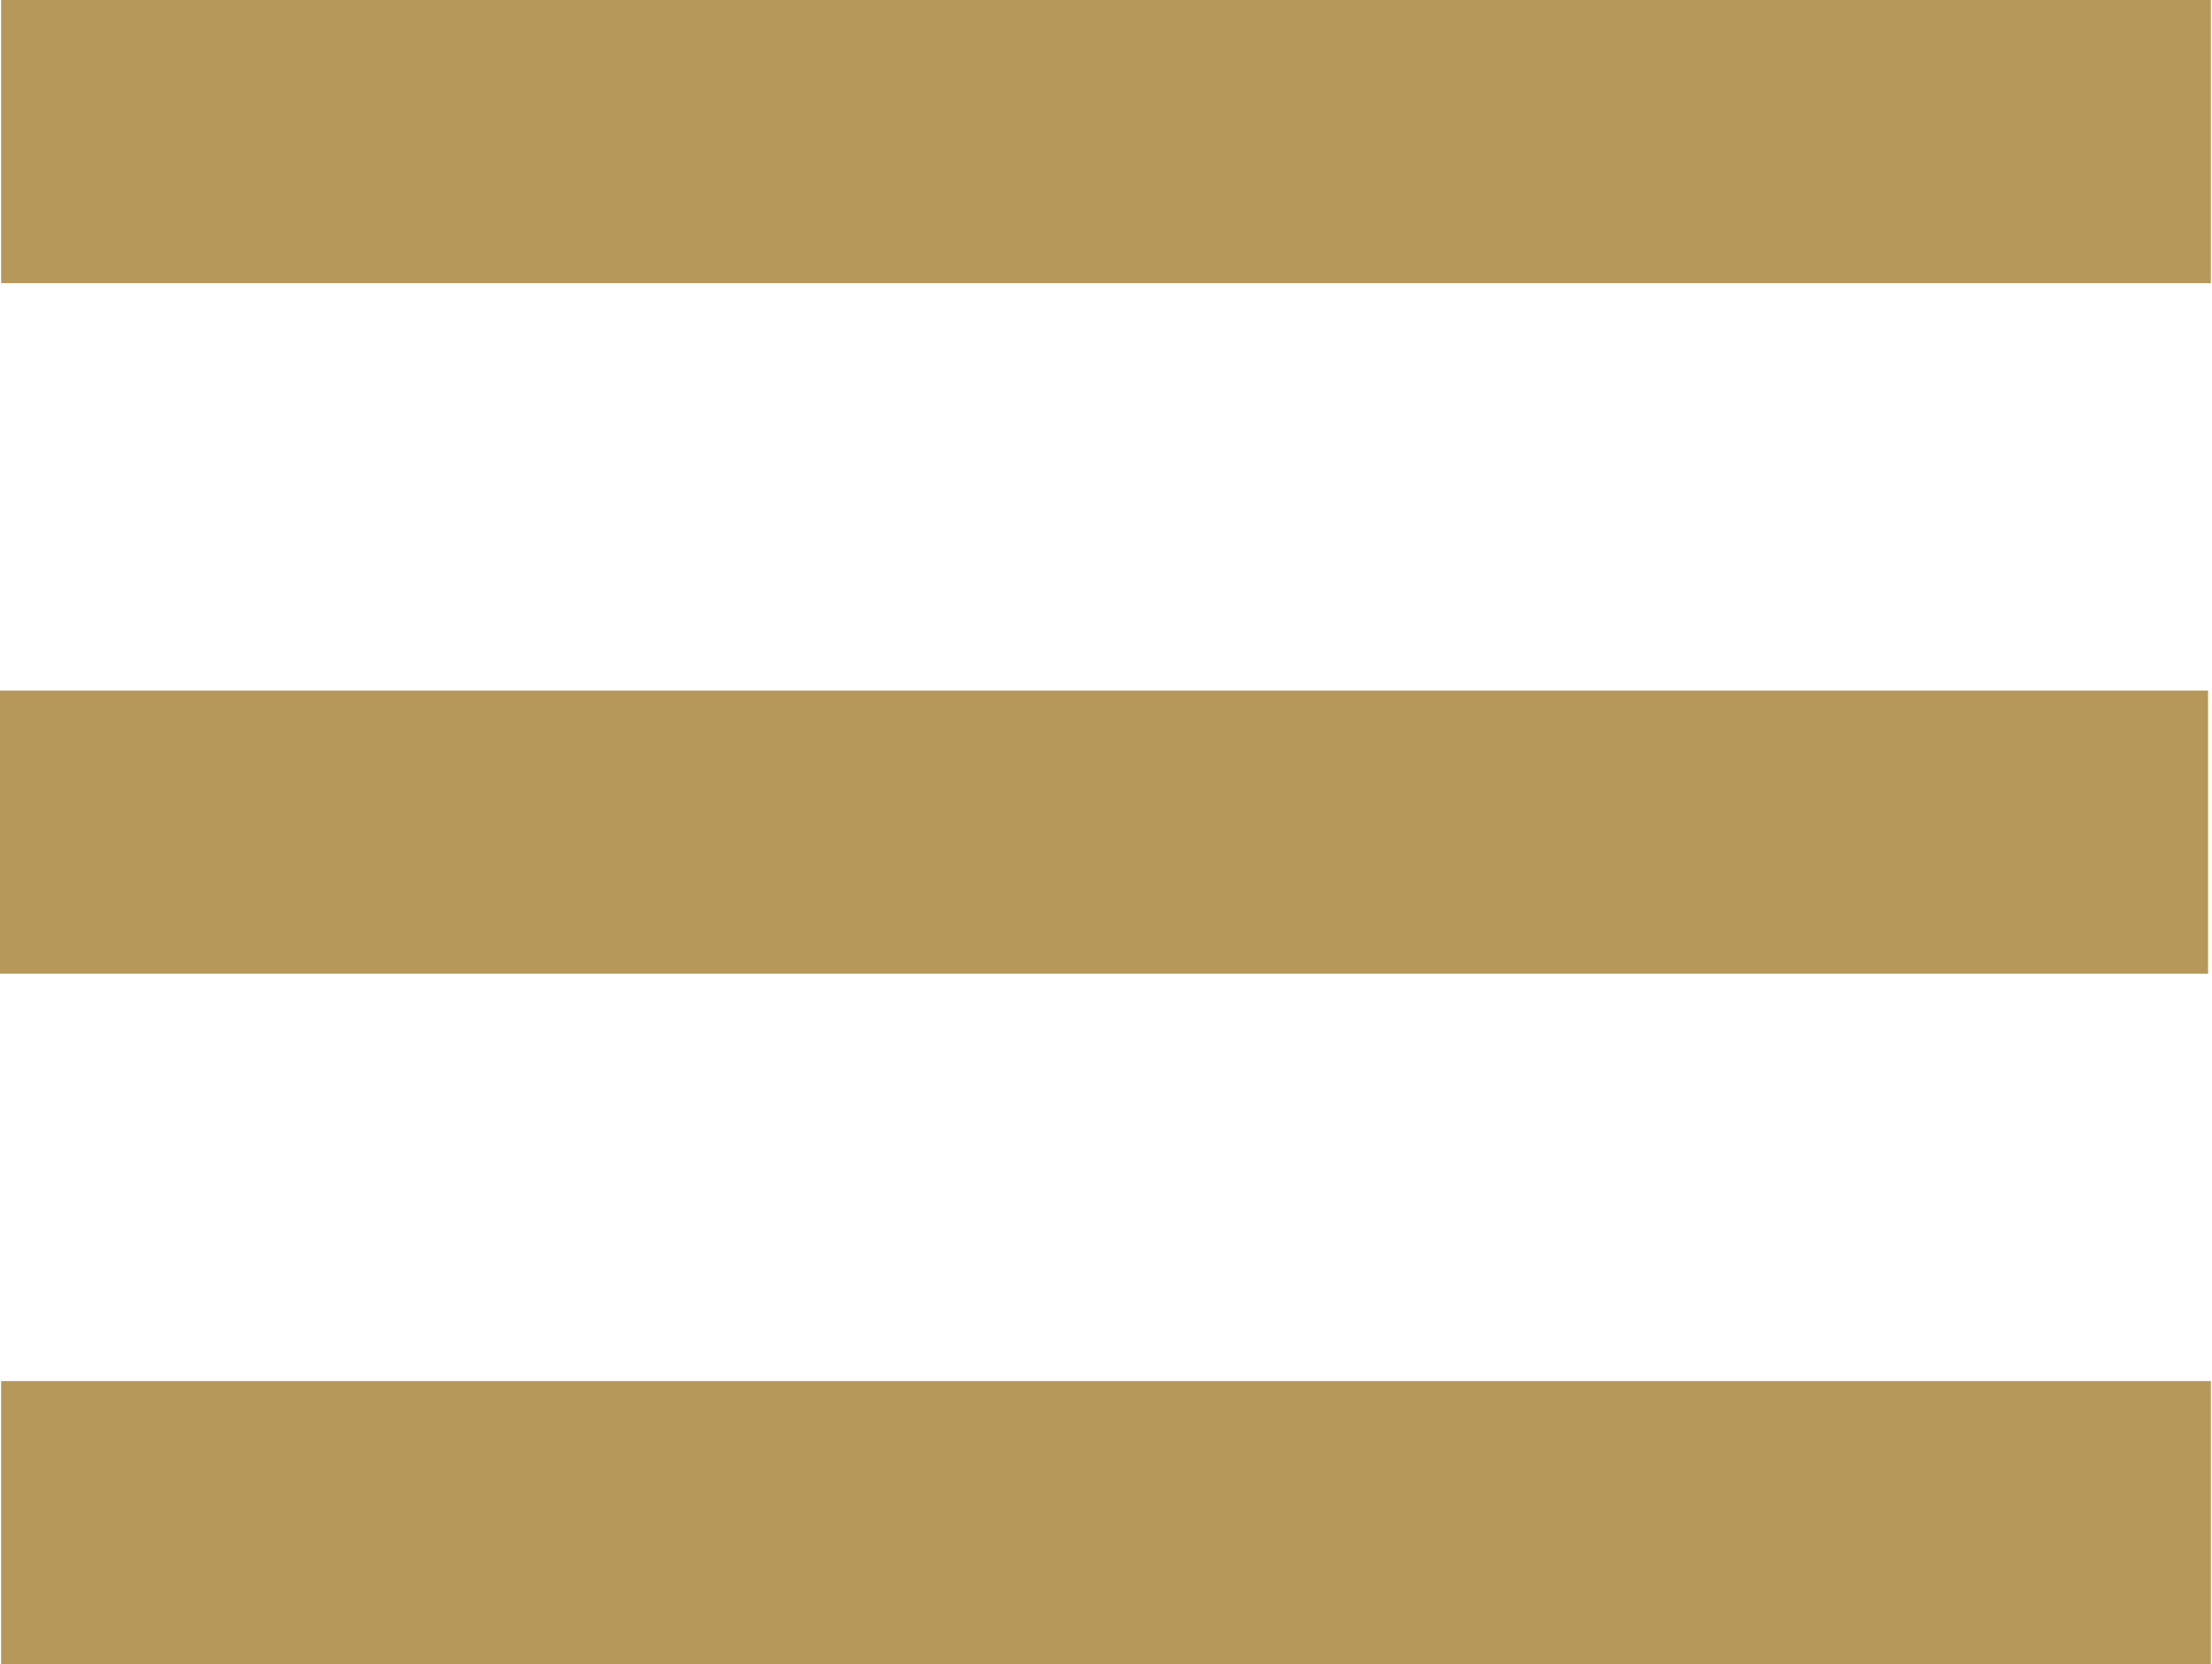
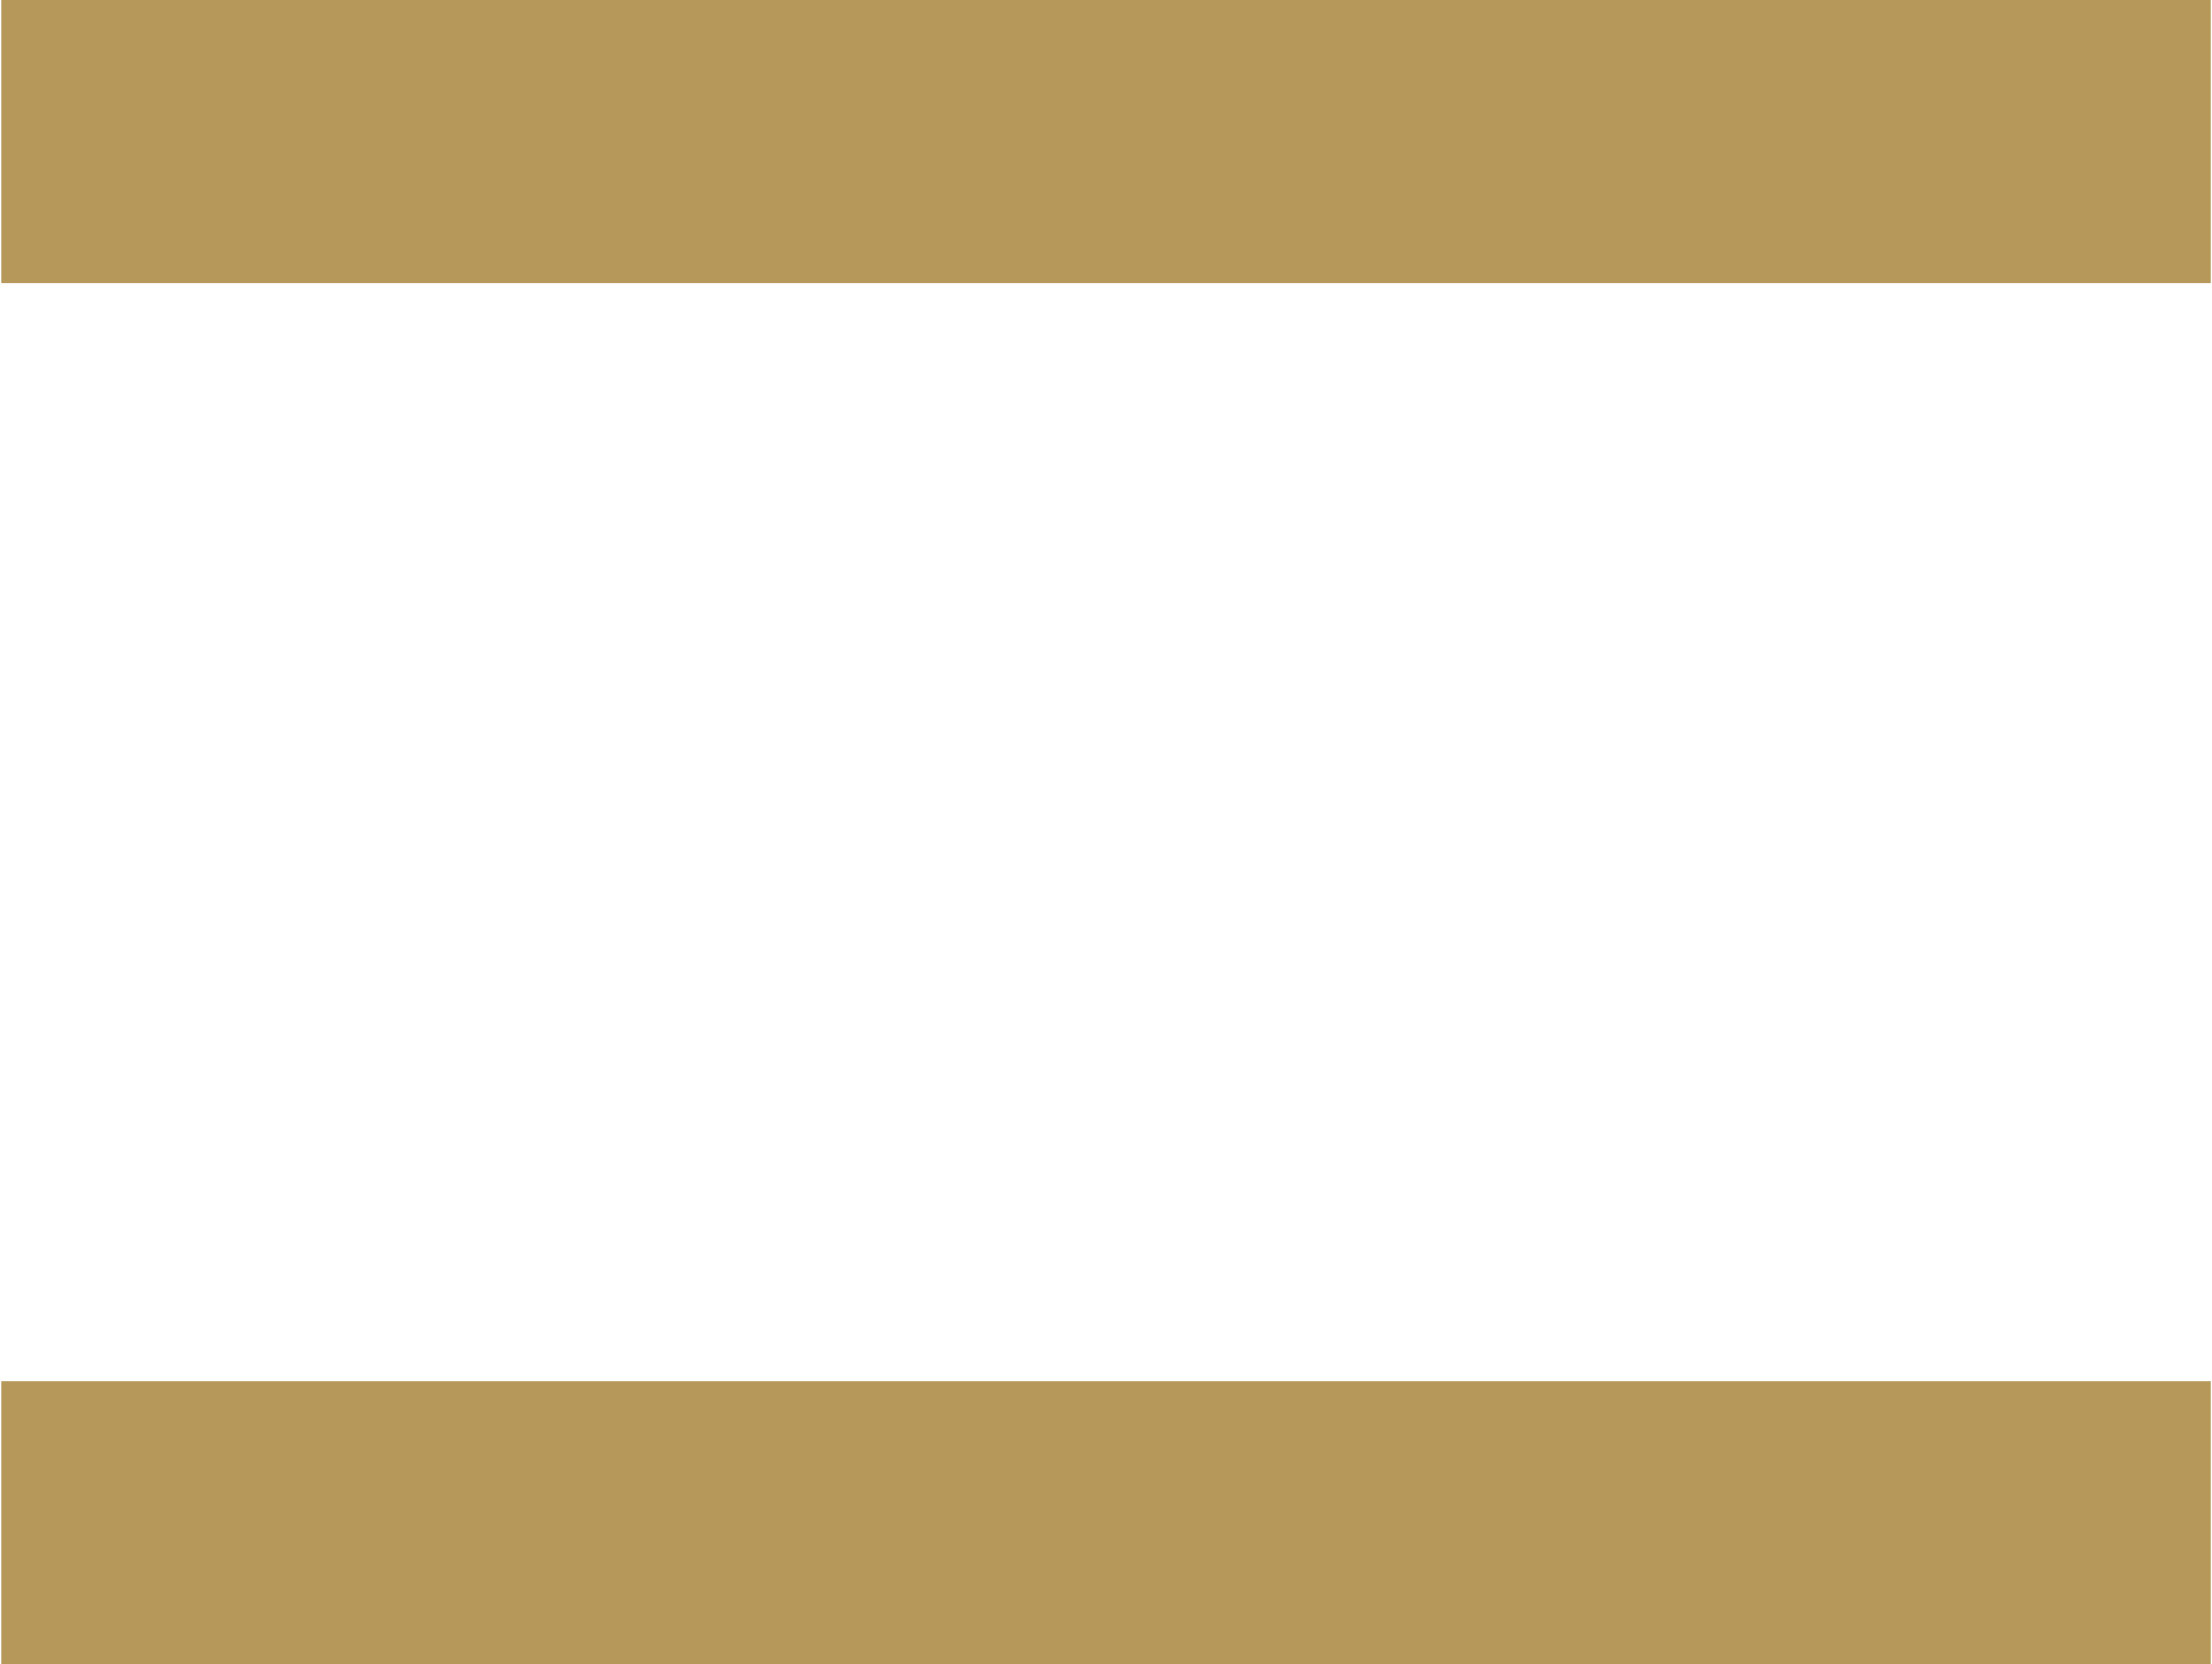
<svg xmlns="http://www.w3.org/2000/svg" version="1.1" id="Layer_1" x="0px" y="0px" width="120.5px" height="90.679px" viewBox="0 0 120.5 90.679" enable-background="new 0 0 120.5 90.679" xml:space="preserve">
  <rect x="0.063" fill="#B5985A" width="120.375" height="15.429" />
-   <rect x="-0.09" y="37.625" fill="#B5985A" width="120.375" height="15.429" />
  <rect x="0.063" y="75.25" fill="#B5985A" width="120.375" height="15.429" />
</svg>